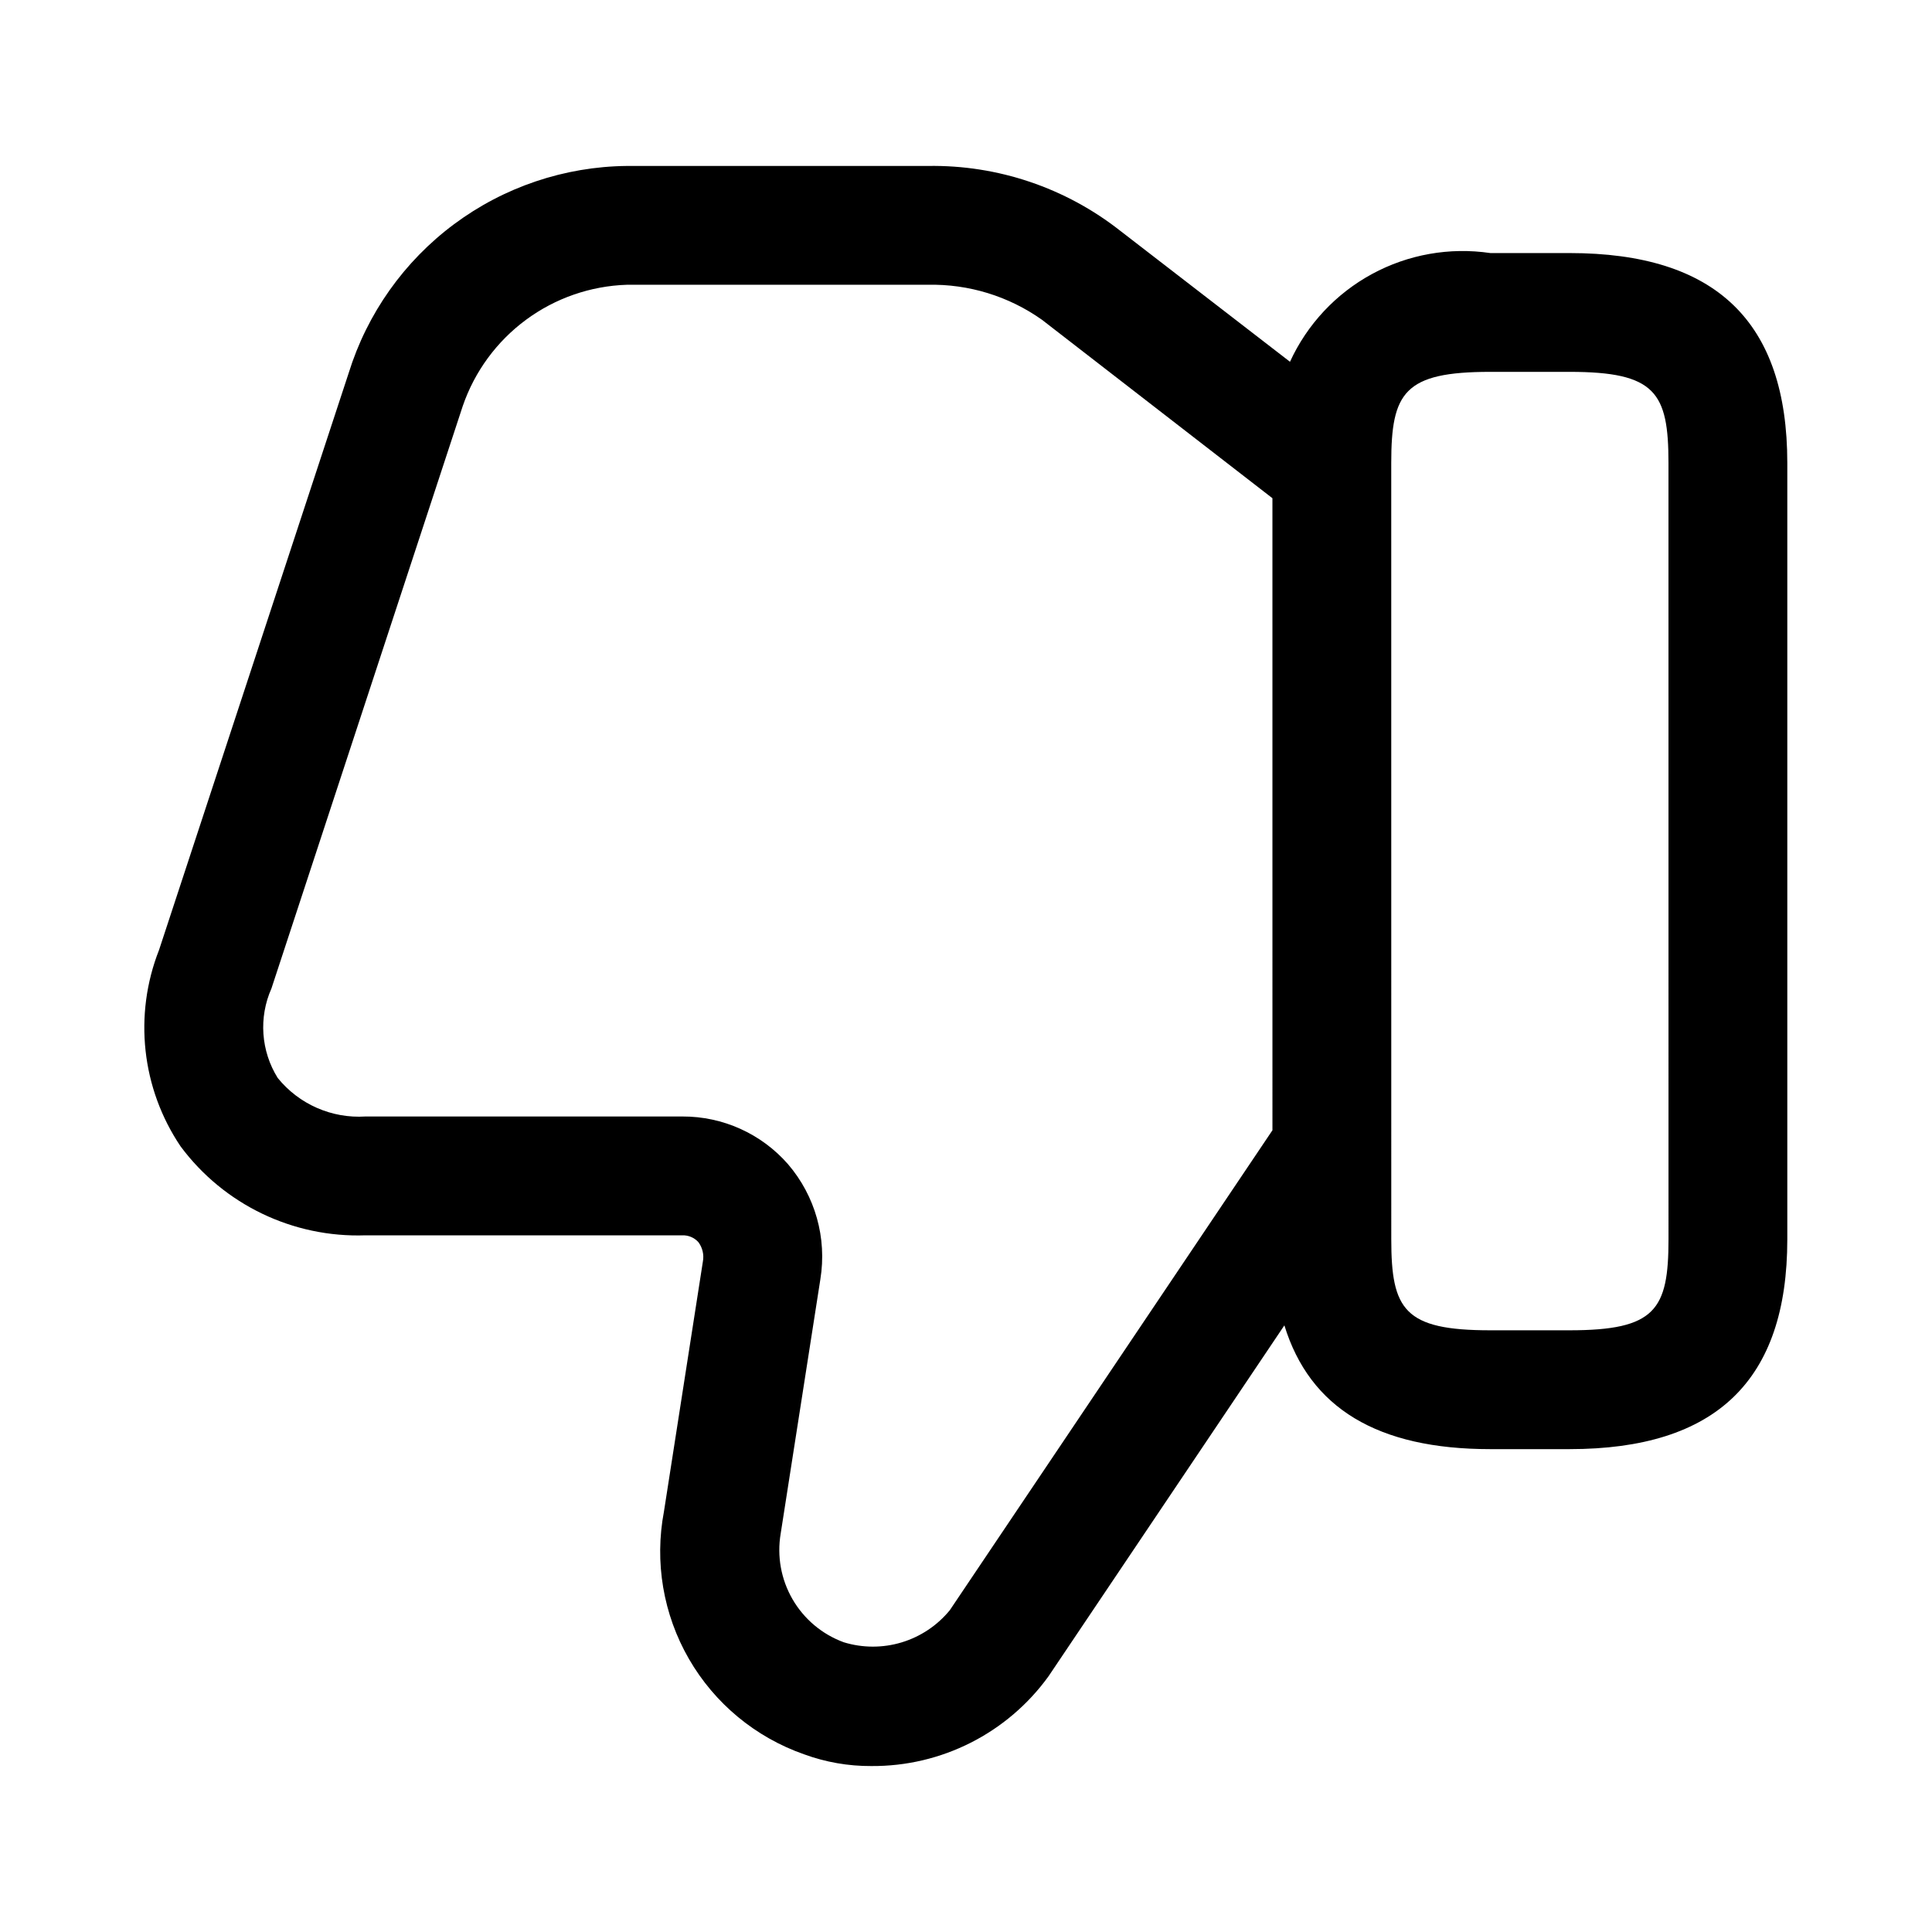
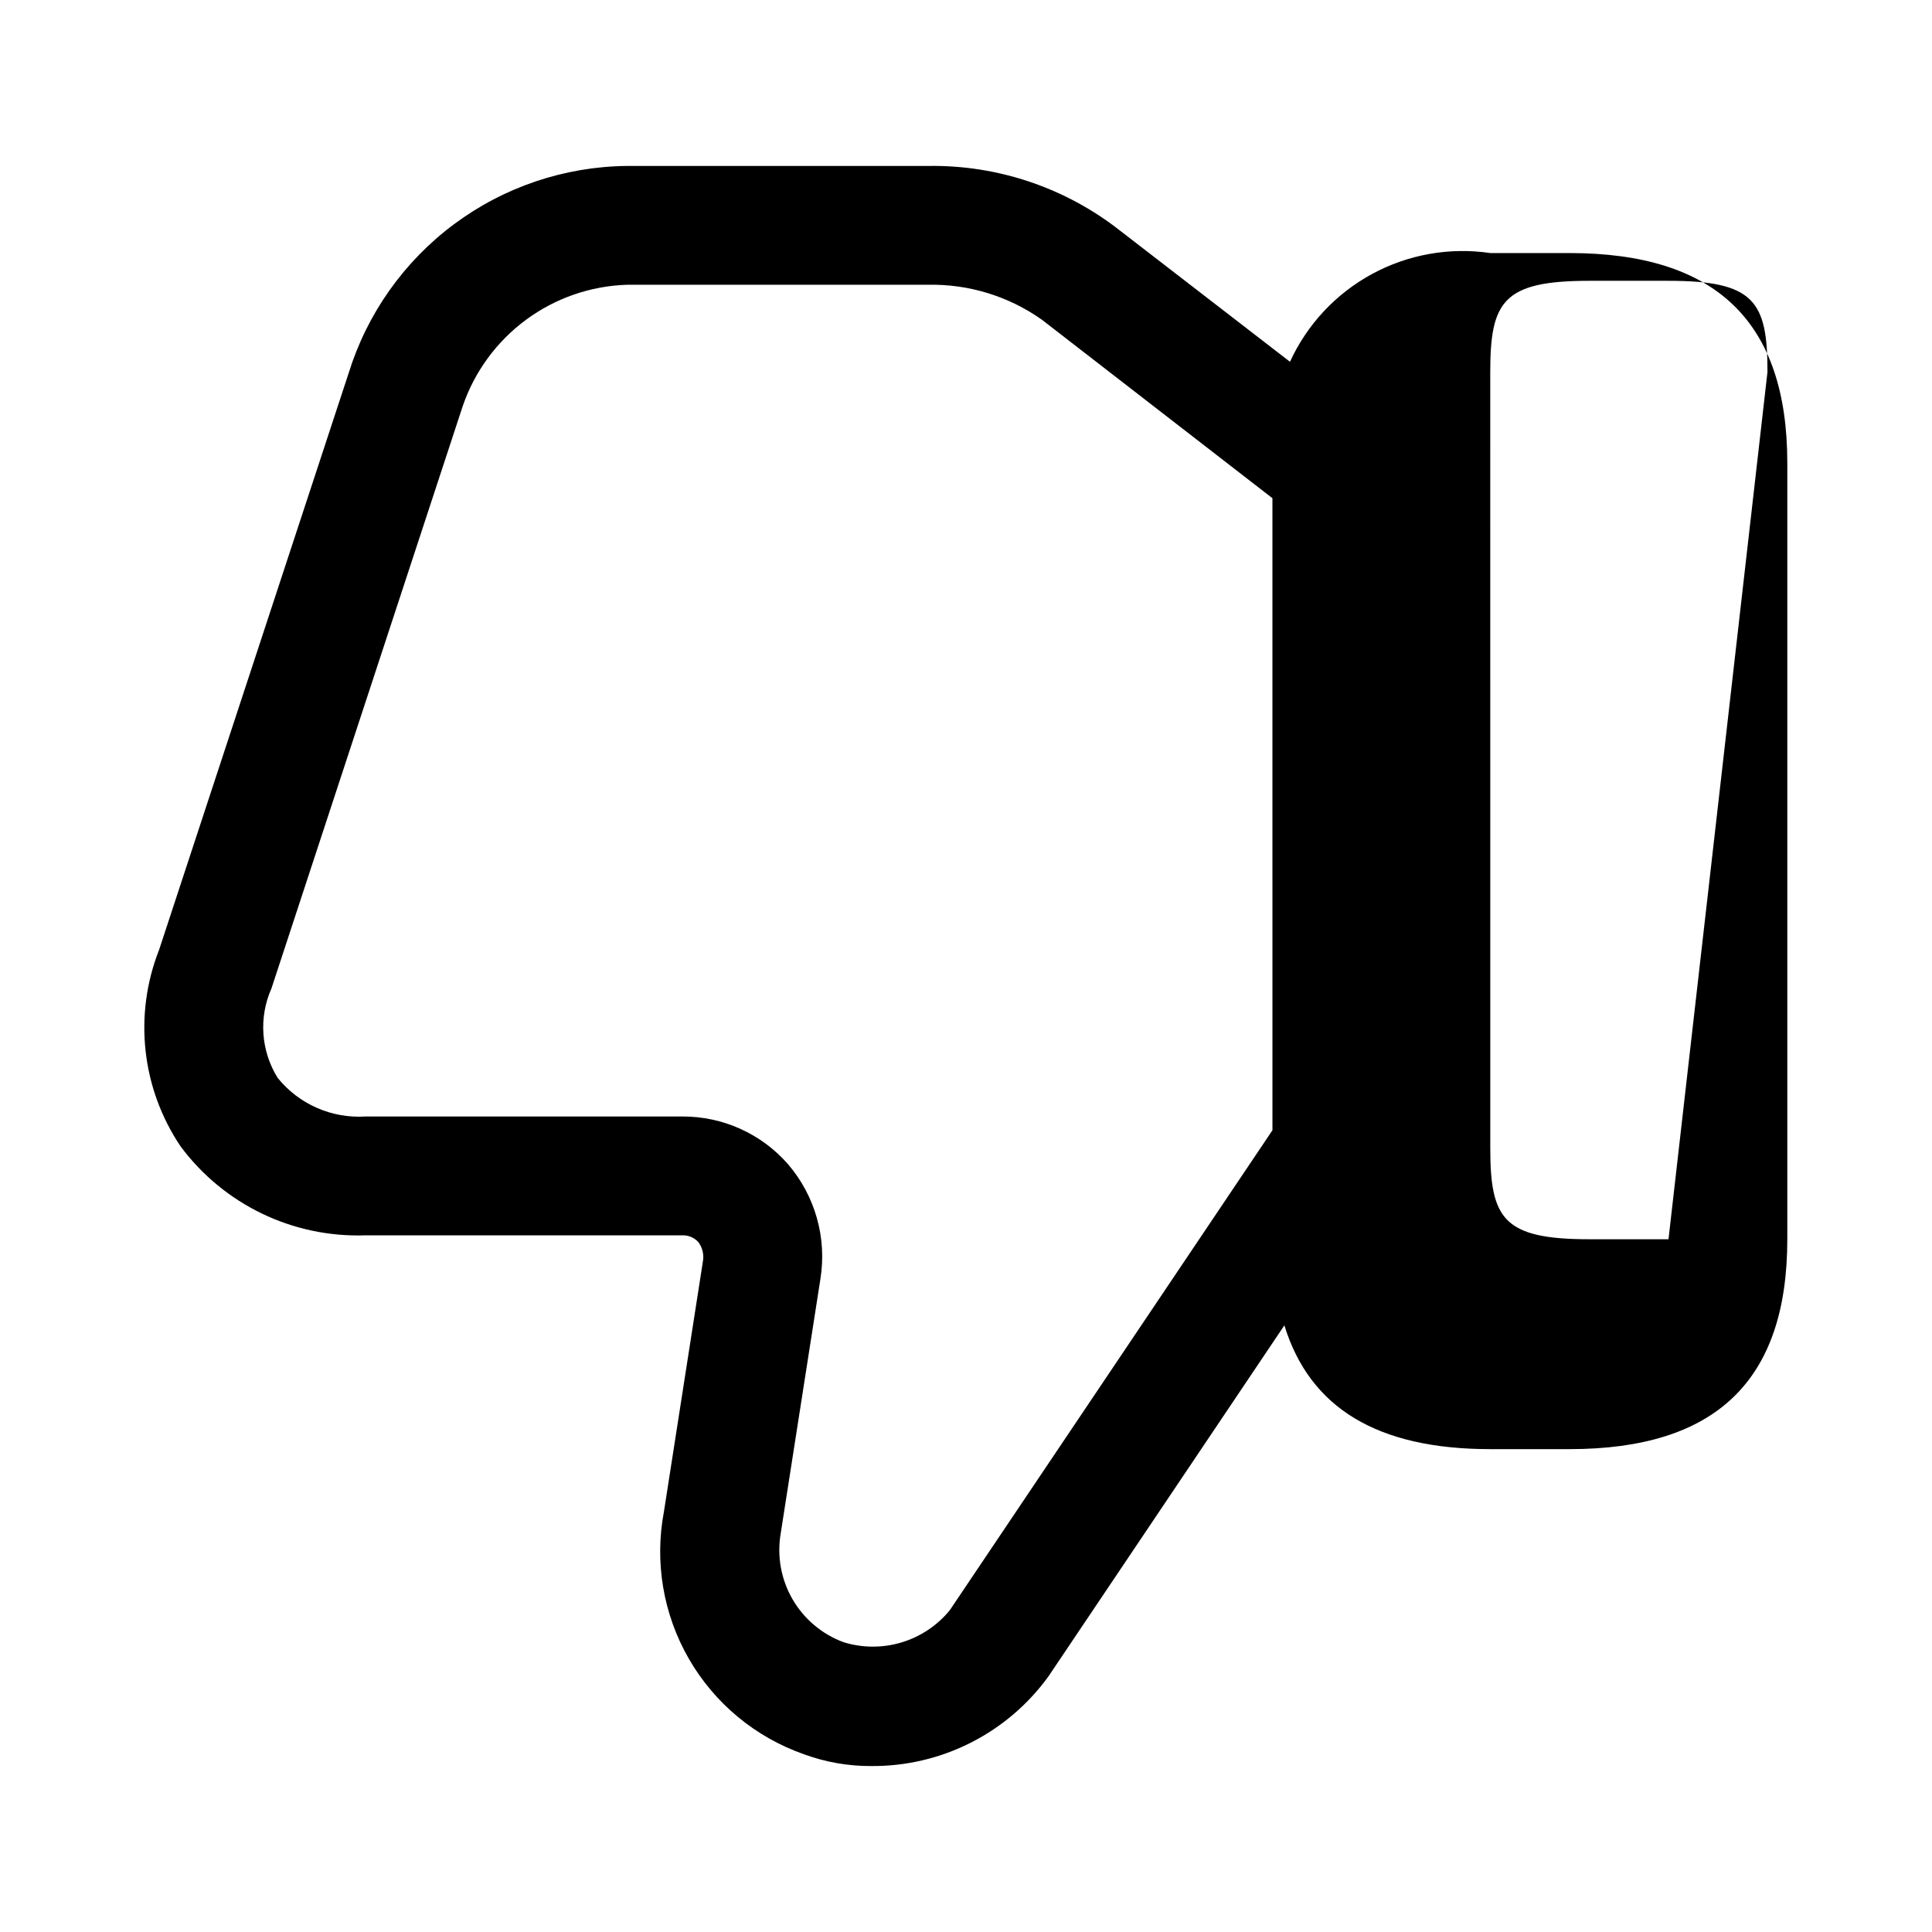
<svg xmlns="http://www.w3.org/2000/svg" fill="#000000" width="800px" height="800px" version="1.1" viewBox="144 144 512 512">
-   <path d="m559.93 211.06h-20.992c-10.773-1.586-21.773 0.363-31.344 5.559-9.57 5.195-17.195 13.355-21.734 23.254l-44.934-34.676c-14.52-11.441-32.539-17.523-51.023-17.219h-79.766c-16.52 0.168-32.562 5.574-45.812 15.438-13.25 9.867-23.031 23.684-27.926 39.461l-50.246 152.87c-6.781 17.238-4.641 36.711 5.719 52.07 11.469 15.422 29.785 24.227 48.996 23.555h83.969c1.598-0.051 3.141 0.602 4.223 1.781 1.121 1.488 1.562 3.379 1.207 5.207l-10.309 66.195c-2.547 13.395-0.199 27.258 6.613 39.066 6.812 11.812 17.641 20.781 30.512 25.285 5.703 2.09 11.738 3.148 17.812 3.113 18.582 0.145 36.082-8.719 46.969-23.777l62.512-93.008c6.766 21.953 24.715 32.801 54.562 32.801h20.992c38.848 0 57.727-18.184 57.727-55.617v-205.72c0-37.43-18.879-55.637-57.727-55.637zm-78.719 232.47-85.508 127.2c-3.316 4.043-7.758 7.008-12.762 8.52-5.004 1.512-10.348 1.5-15.344-0.035-5.711-2.094-10.504-6.121-13.559-11.383-3.051-5.258-4.164-11.422-3.148-17.418l10.516-67.402v-0.004c1.773-10.926-1.363-22.078-8.57-30.48-7.059-8.078-17.273-12.691-28-12.648h-83.969c-8.953 0.57-17.629-3.234-23.27-10.211-4.457-7.141-5.078-16.027-1.66-23.719l50.695-154.34c3.137-9.137 8.977-17.105 16.746-22.848 7.769-5.742 17.102-8.984 26.758-9.297h79.766c10.812-0.227 21.414 3.031 30.238 9.285l61.066 47.281zm104.96 28.883c0 18.695-3.445 24.129-26.238 24.129h-20.992c-22.797 0-26.238-5.434-26.238-24.129l-0.008-205.72c0-18.715 3.445-24.148 26.238-24.148h20.992c22.797 0 26.238 5.434 26.238 24.148z" />
+   <path d="m559.93 211.06h-20.992c-10.773-1.586-21.773 0.363-31.344 5.559-9.57 5.195-17.195 13.355-21.734 23.254l-44.934-34.676c-14.52-11.441-32.539-17.523-51.023-17.219h-79.766c-16.52 0.168-32.562 5.574-45.812 15.438-13.25 9.867-23.031 23.684-27.926 39.461l-50.246 152.87c-6.781 17.238-4.641 36.711 5.719 52.07 11.469 15.422 29.785 24.227 48.996 23.555h83.969c1.598-0.051 3.141 0.602 4.223 1.781 1.121 1.488 1.562 3.379 1.207 5.207l-10.309 66.195c-2.547 13.395-0.199 27.258 6.613 39.066 6.812 11.812 17.641 20.781 30.512 25.285 5.703 2.09 11.738 3.148 17.812 3.113 18.582 0.145 36.082-8.719 46.969-23.777l62.512-93.008c6.766 21.953 24.715 32.801 54.562 32.801h20.992c38.848 0 57.727-18.184 57.727-55.617v-205.72c0-37.43-18.879-55.637-57.727-55.637zm-78.719 232.47-85.508 127.2c-3.316 4.043-7.758 7.008-12.762 8.52-5.004 1.512-10.348 1.5-15.344-0.035-5.711-2.094-10.504-6.121-13.559-11.383-3.051-5.258-4.164-11.422-3.148-17.418l10.516-67.402v-0.004c1.773-10.926-1.363-22.078-8.57-30.48-7.059-8.078-17.273-12.691-28-12.648h-83.969c-8.953 0.57-17.629-3.234-23.27-10.211-4.457-7.141-5.078-16.027-1.66-23.719l50.695-154.34c3.137-9.137 8.977-17.105 16.746-22.848 7.769-5.742 17.102-8.984 26.758-9.297h79.766c10.812-0.227 21.414 3.031 30.238 9.285l61.066 47.281zm104.96 28.883h-20.992c-22.797 0-26.238-5.434-26.238-24.129l-0.008-205.72c0-18.715 3.445-24.148 26.238-24.148h20.992c22.797 0 26.238 5.434 26.238 24.148z" />
</svg>